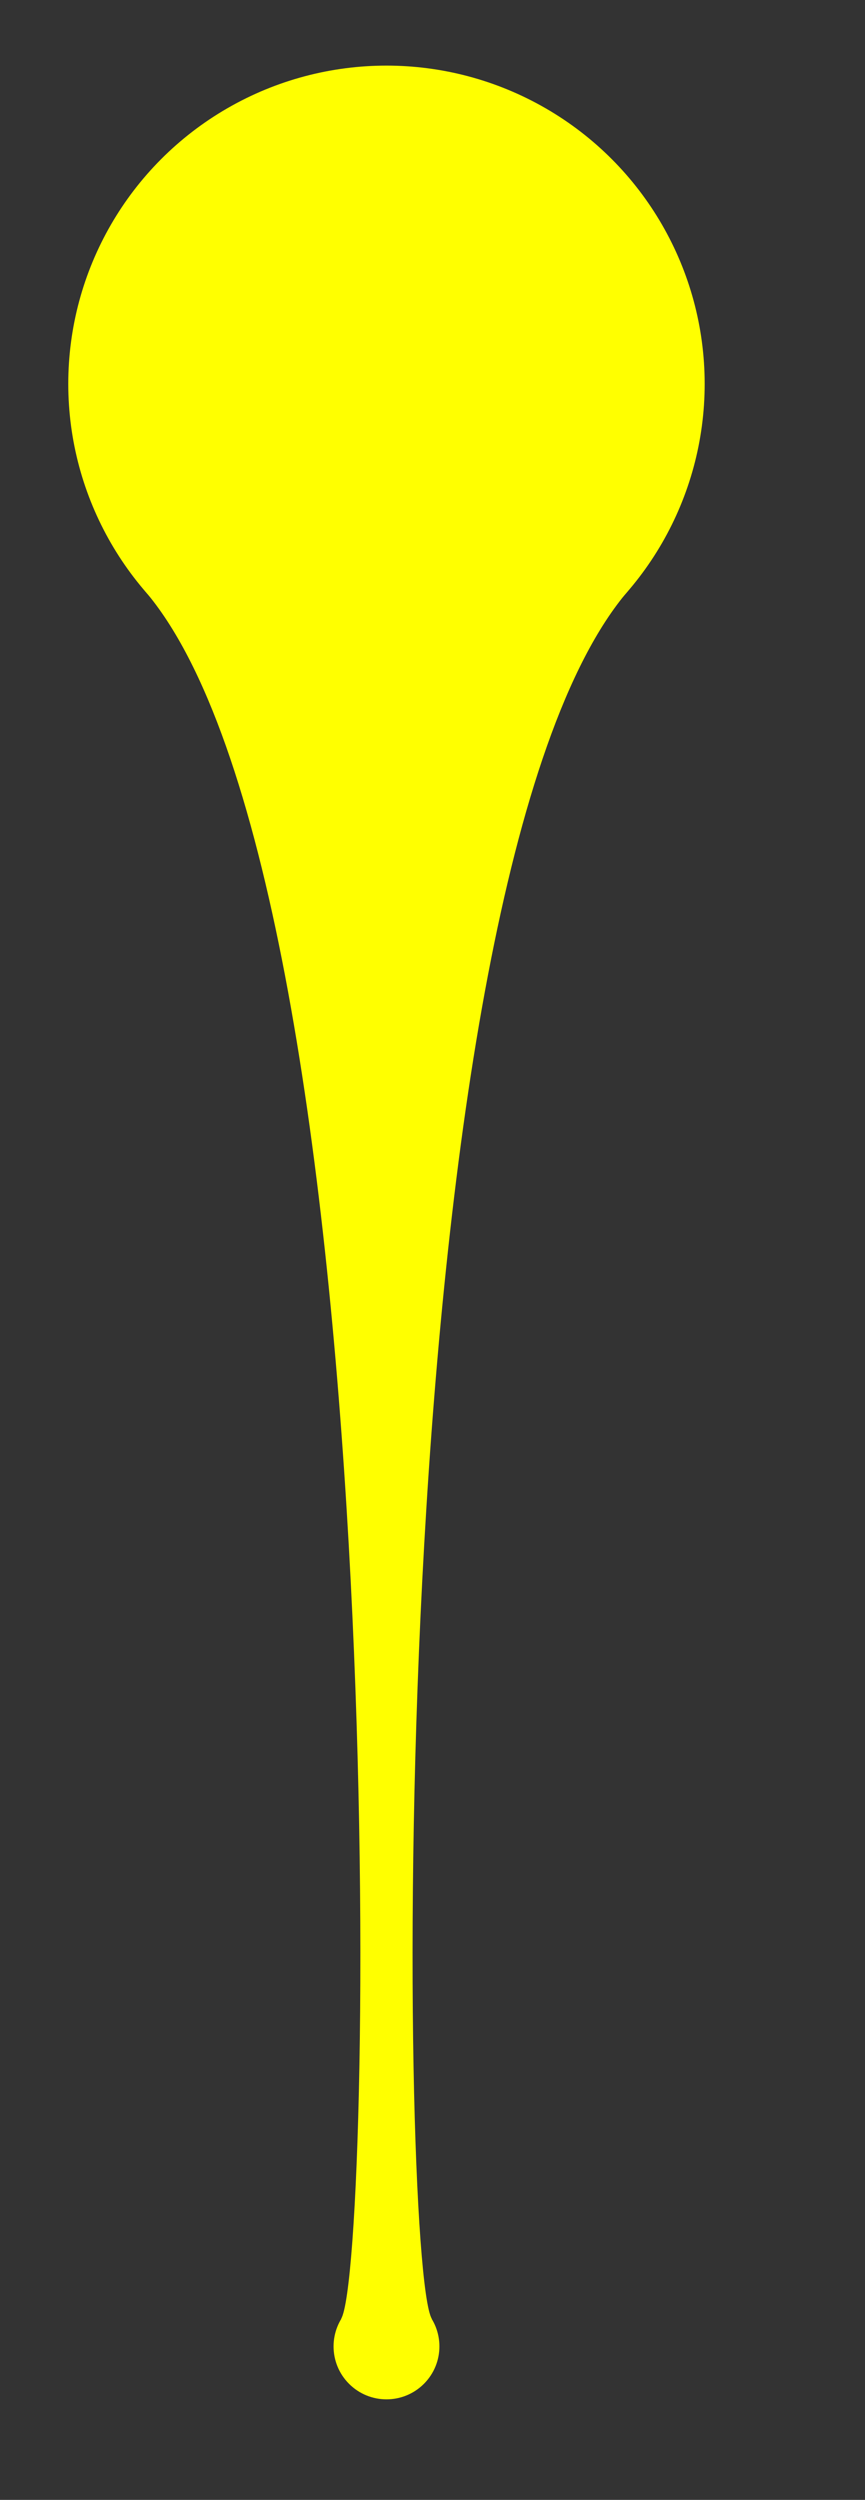
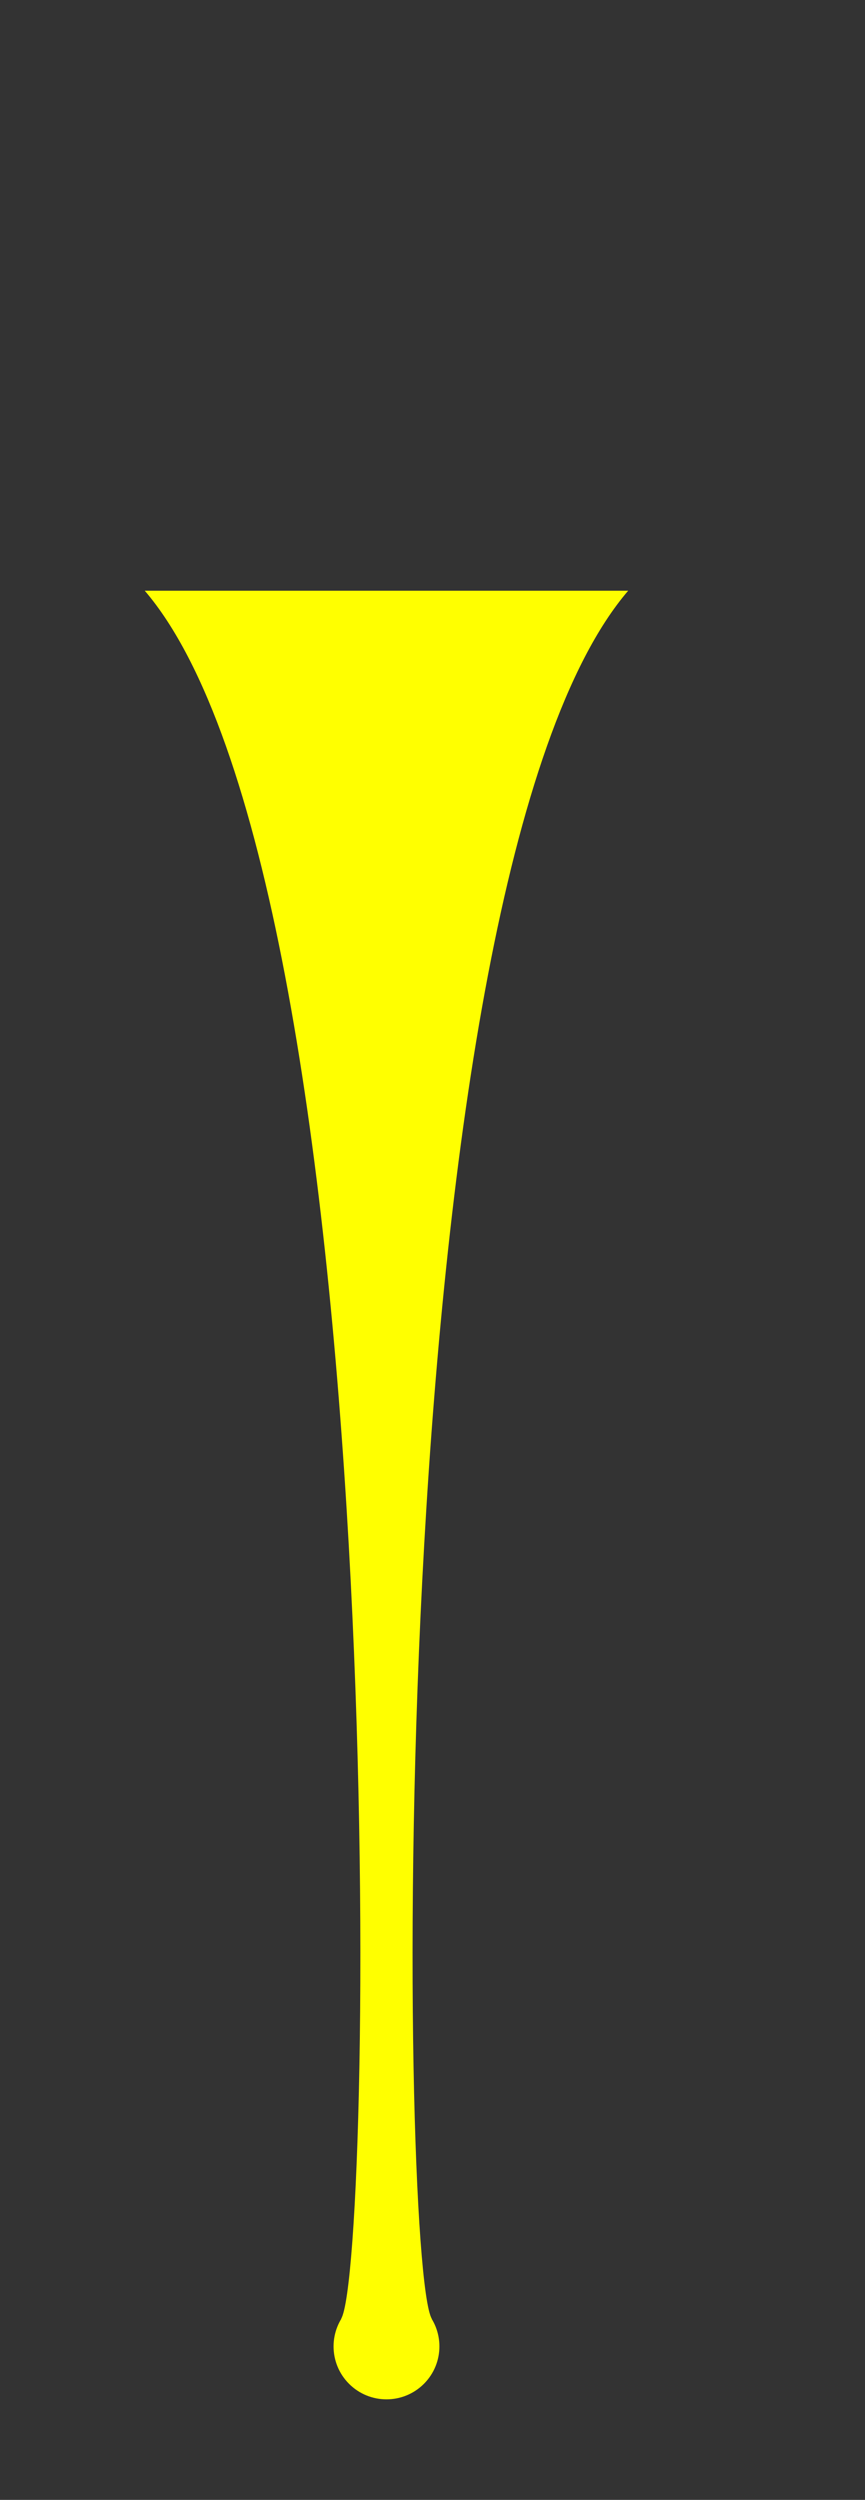
<svg xmlns="http://www.w3.org/2000/svg" viewBox="0 0 389 1124" xml:space="preserve">
  <rect x="0" y="0" width="389" height="1124" fill="#333333" stroke="none" />
  <path d="M153.4 1042.6c14.9-24.5 23.6-646.3-88.3-777h217.4c-111.9 130.6-103.2 752.5-88.3 777h-40.8z" fill="#ff0" />
  <circle transform="rotate(-45 173.8 1054.989)" cx="173.8" cy="1055" fill="#ff0" r="23.8" />
-   <circle cx="173.8" cy="172.6" r="143.1" fill="#ff0" />
</svg>